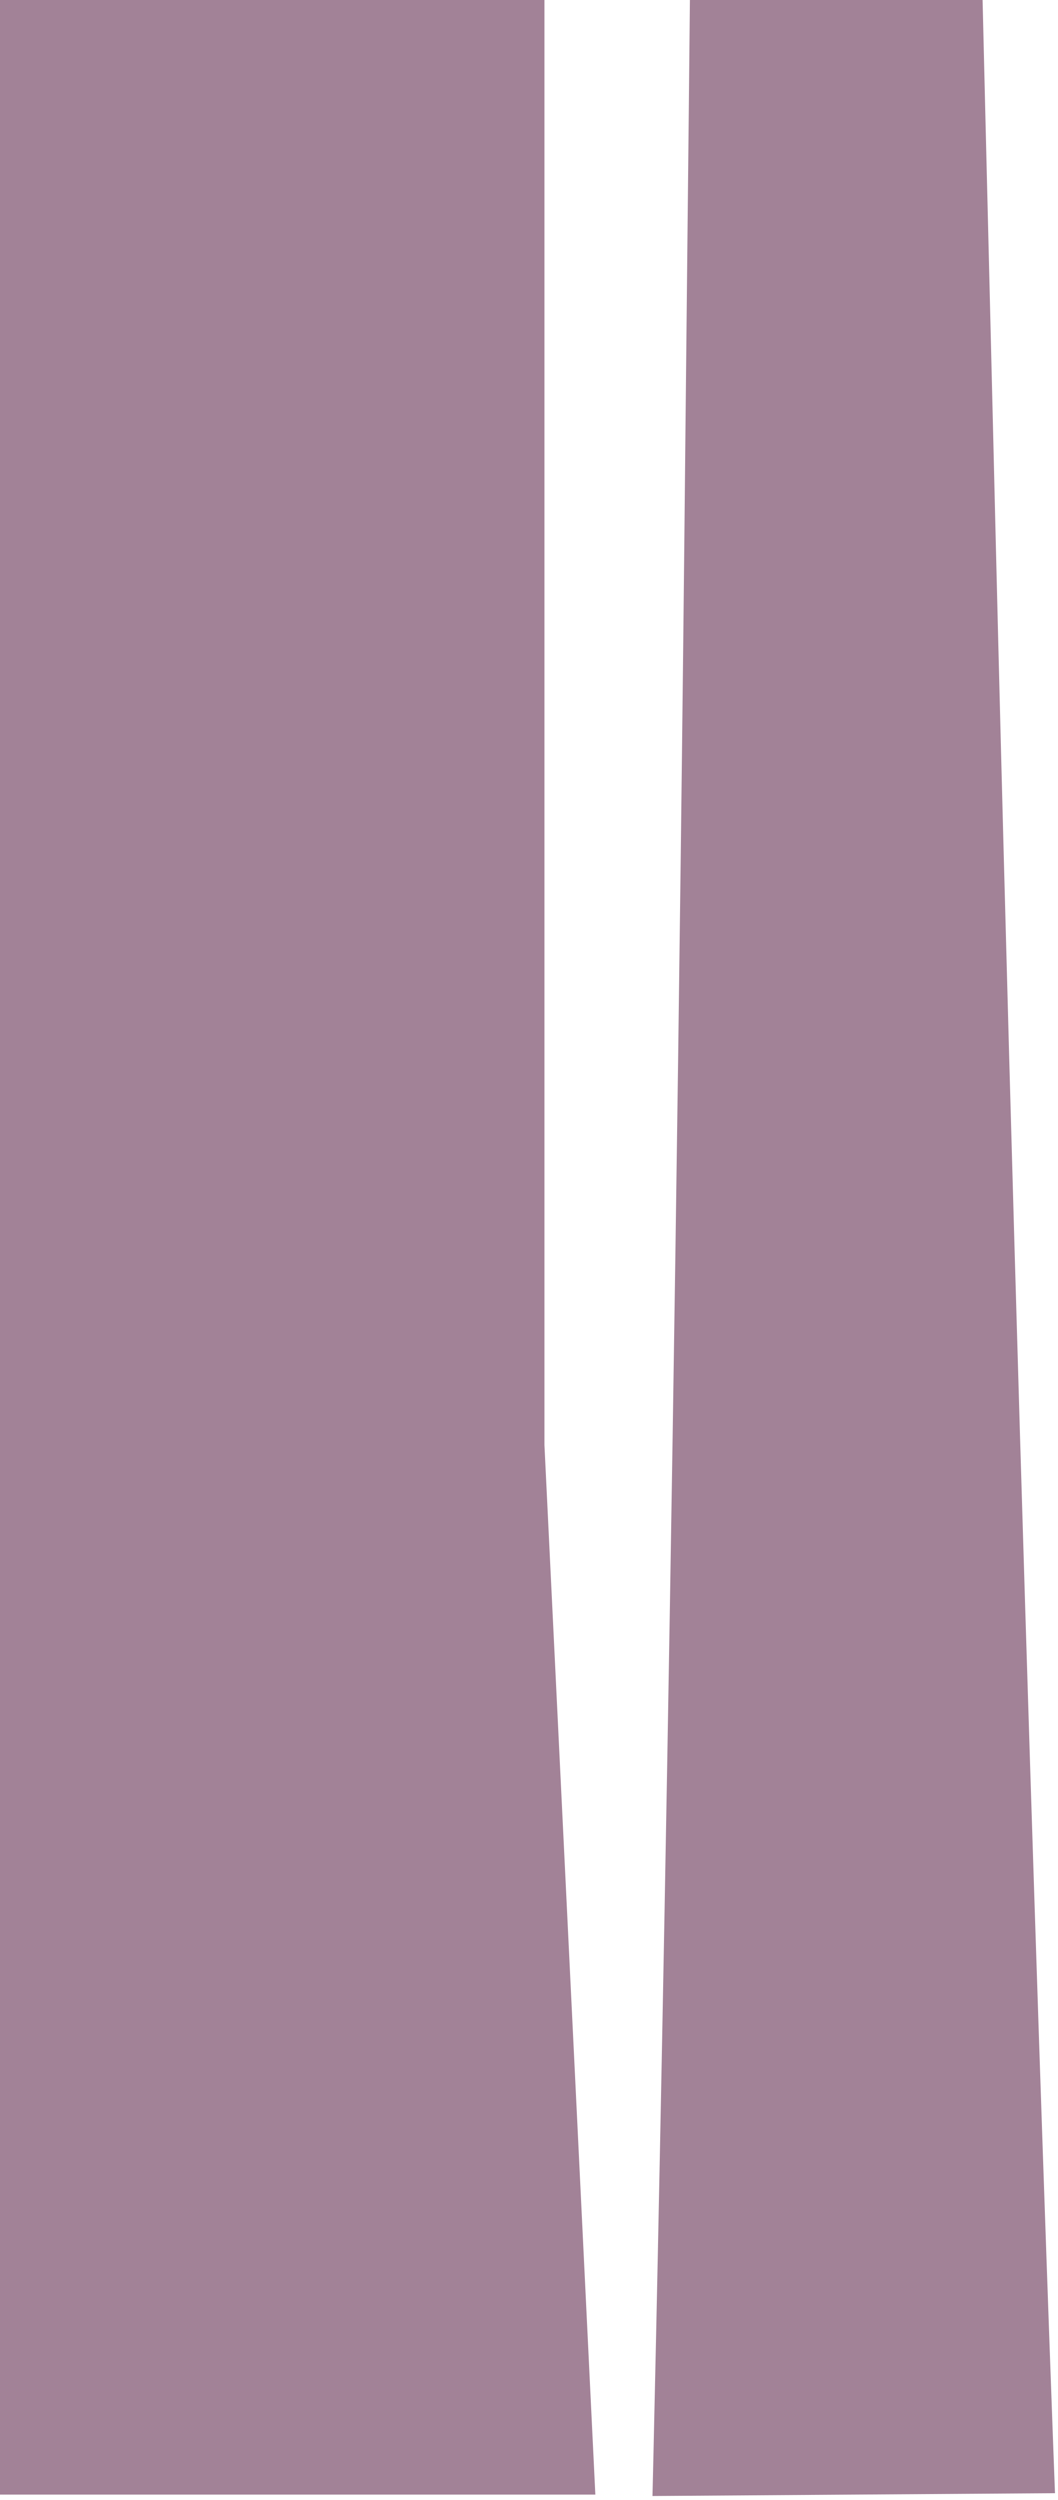
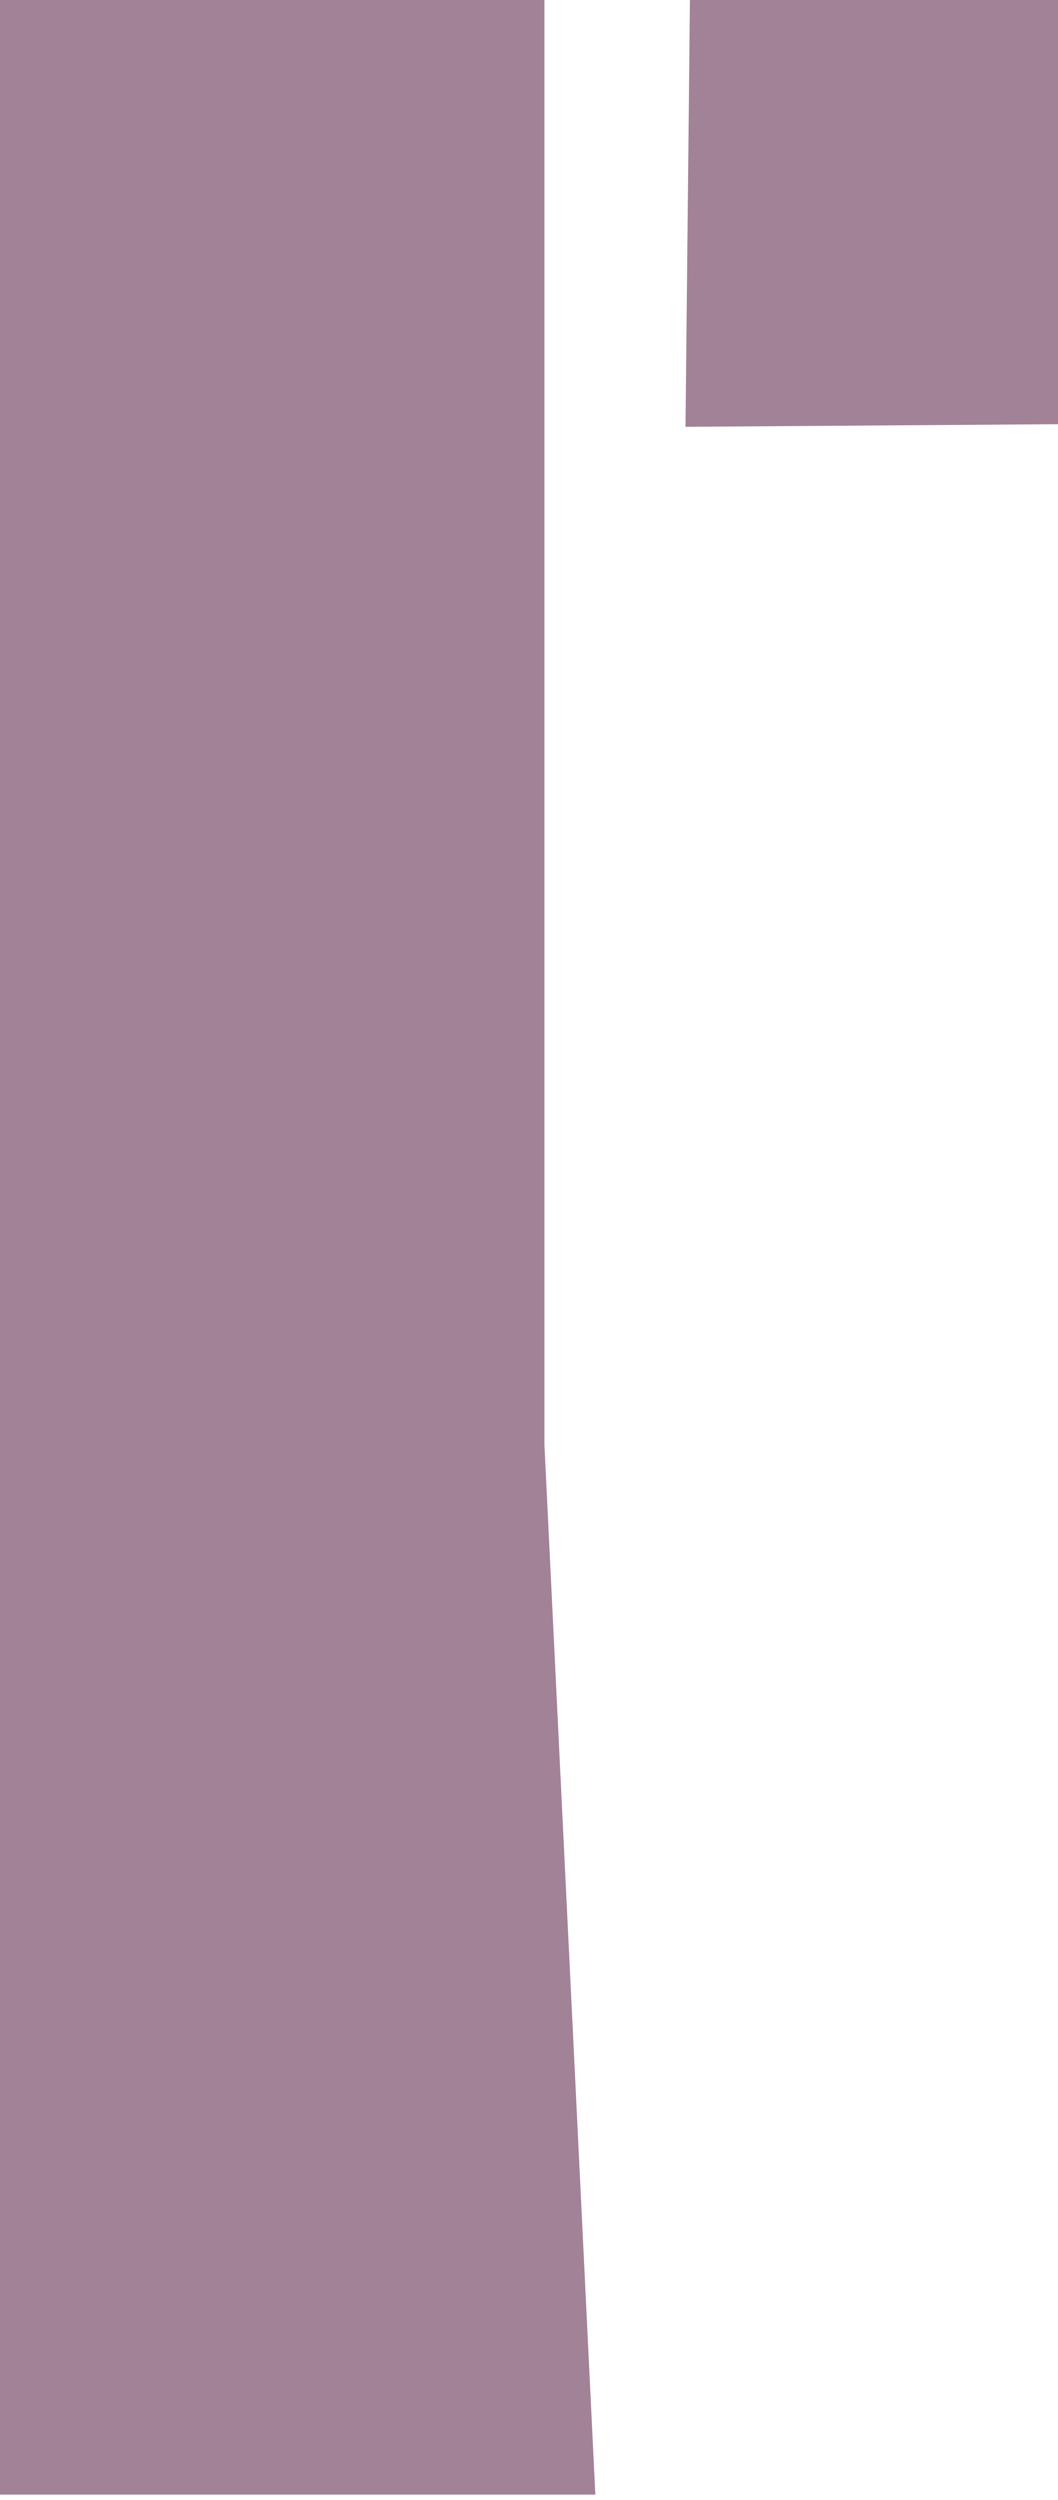
<svg xmlns="http://www.w3.org/2000/svg" width="100%" height="100%" viewBox="0 0 255 602" version="1.1" xml:space="preserve" style="fill-rule:evenodd;clip-rule:evenodd;stroke-linejoin:round;stroke-miterlimit:2;">
-   <path d="M236.824,0l-70.543,0c-0.338,35.153 -0.735,69.478 -1.062,102.776c-2.823,287.465 -7.958,498.269 -7.958,498.269l97.013,-0.681c-0,-0 -8.096,-210.711 -14.957,-498.109c-0.791,-33.136 -1.666,-67.288 -2.493,-102.255Zm-105.601,0l-131.223,0l0,600.705l143.49,-0l-12.267,-252.72l-0,-347.985Z" style="fill:#a28297;" />
+   <path d="M236.824,0l-70.543,0c-0.338,35.153 -0.735,69.478 -1.062,102.776l97.013,-0.681c-0,-0 -8.096,-210.711 -14.957,-498.109c-0.791,-33.136 -1.666,-67.288 -2.493,-102.255Zm-105.601,0l-131.223,0l0,600.705l143.49,-0l-12.267,-252.72l-0,-347.985Z" style="fill:#a28297;" />
</svg>